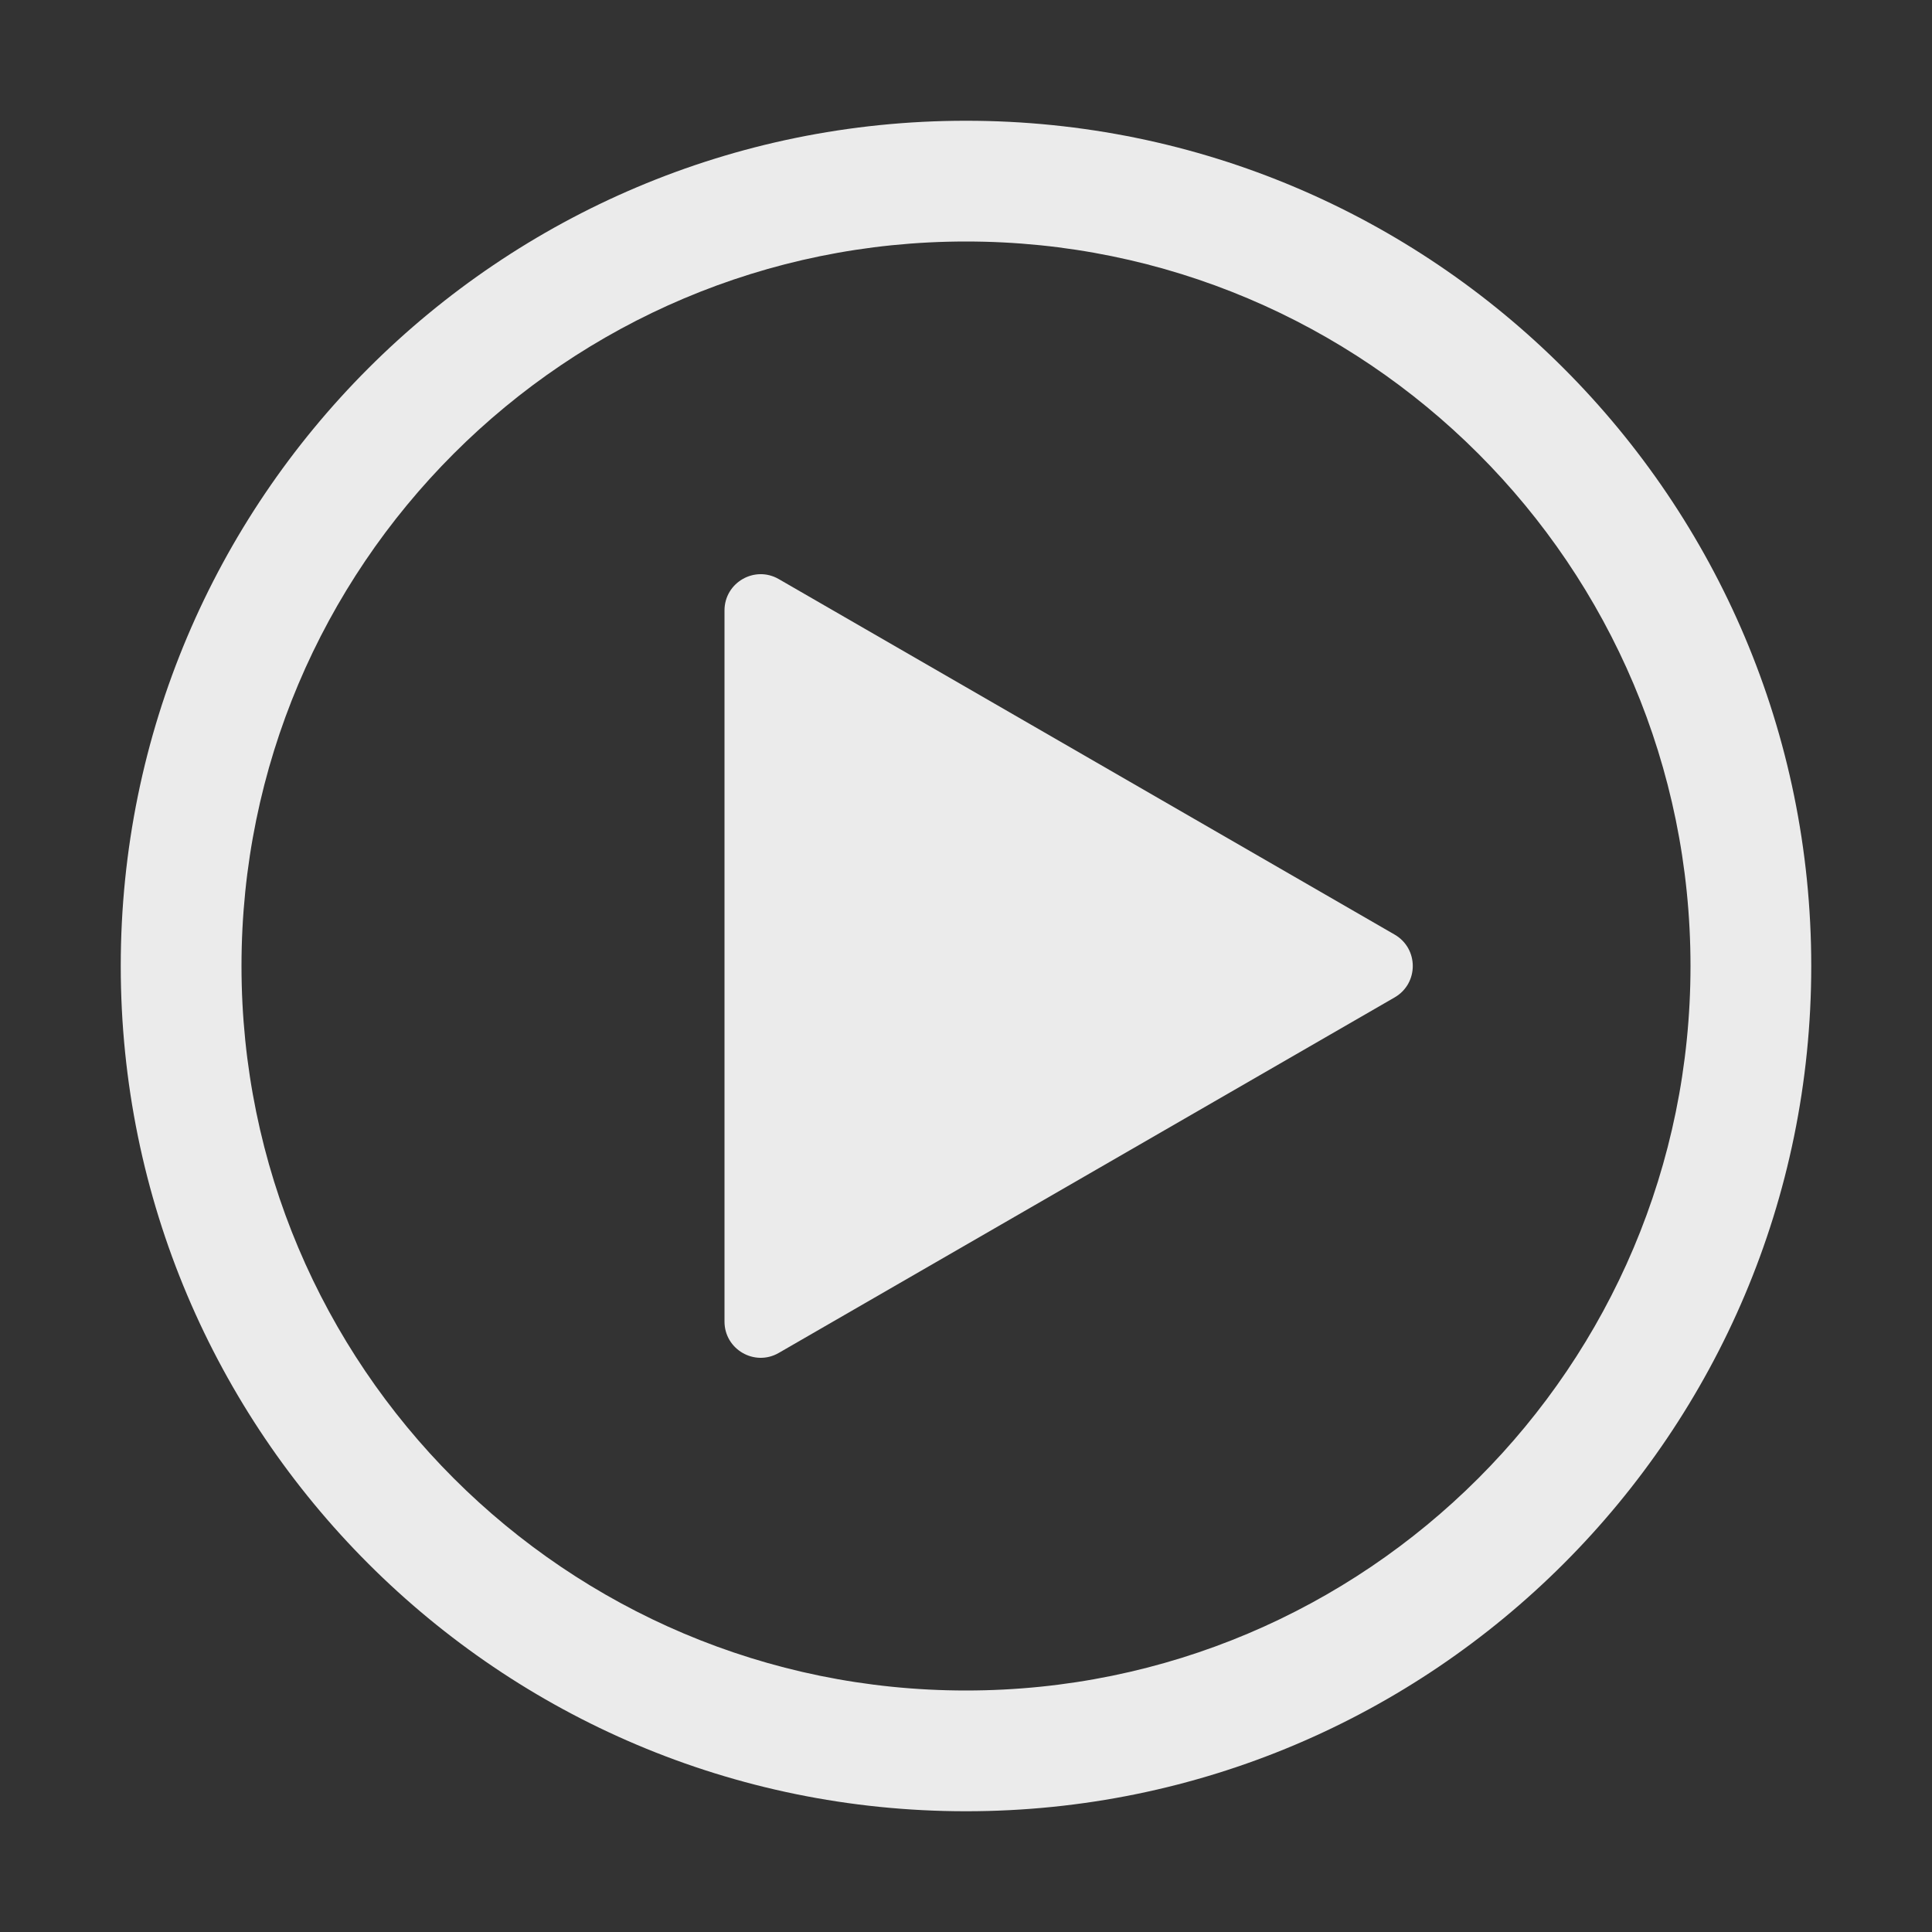
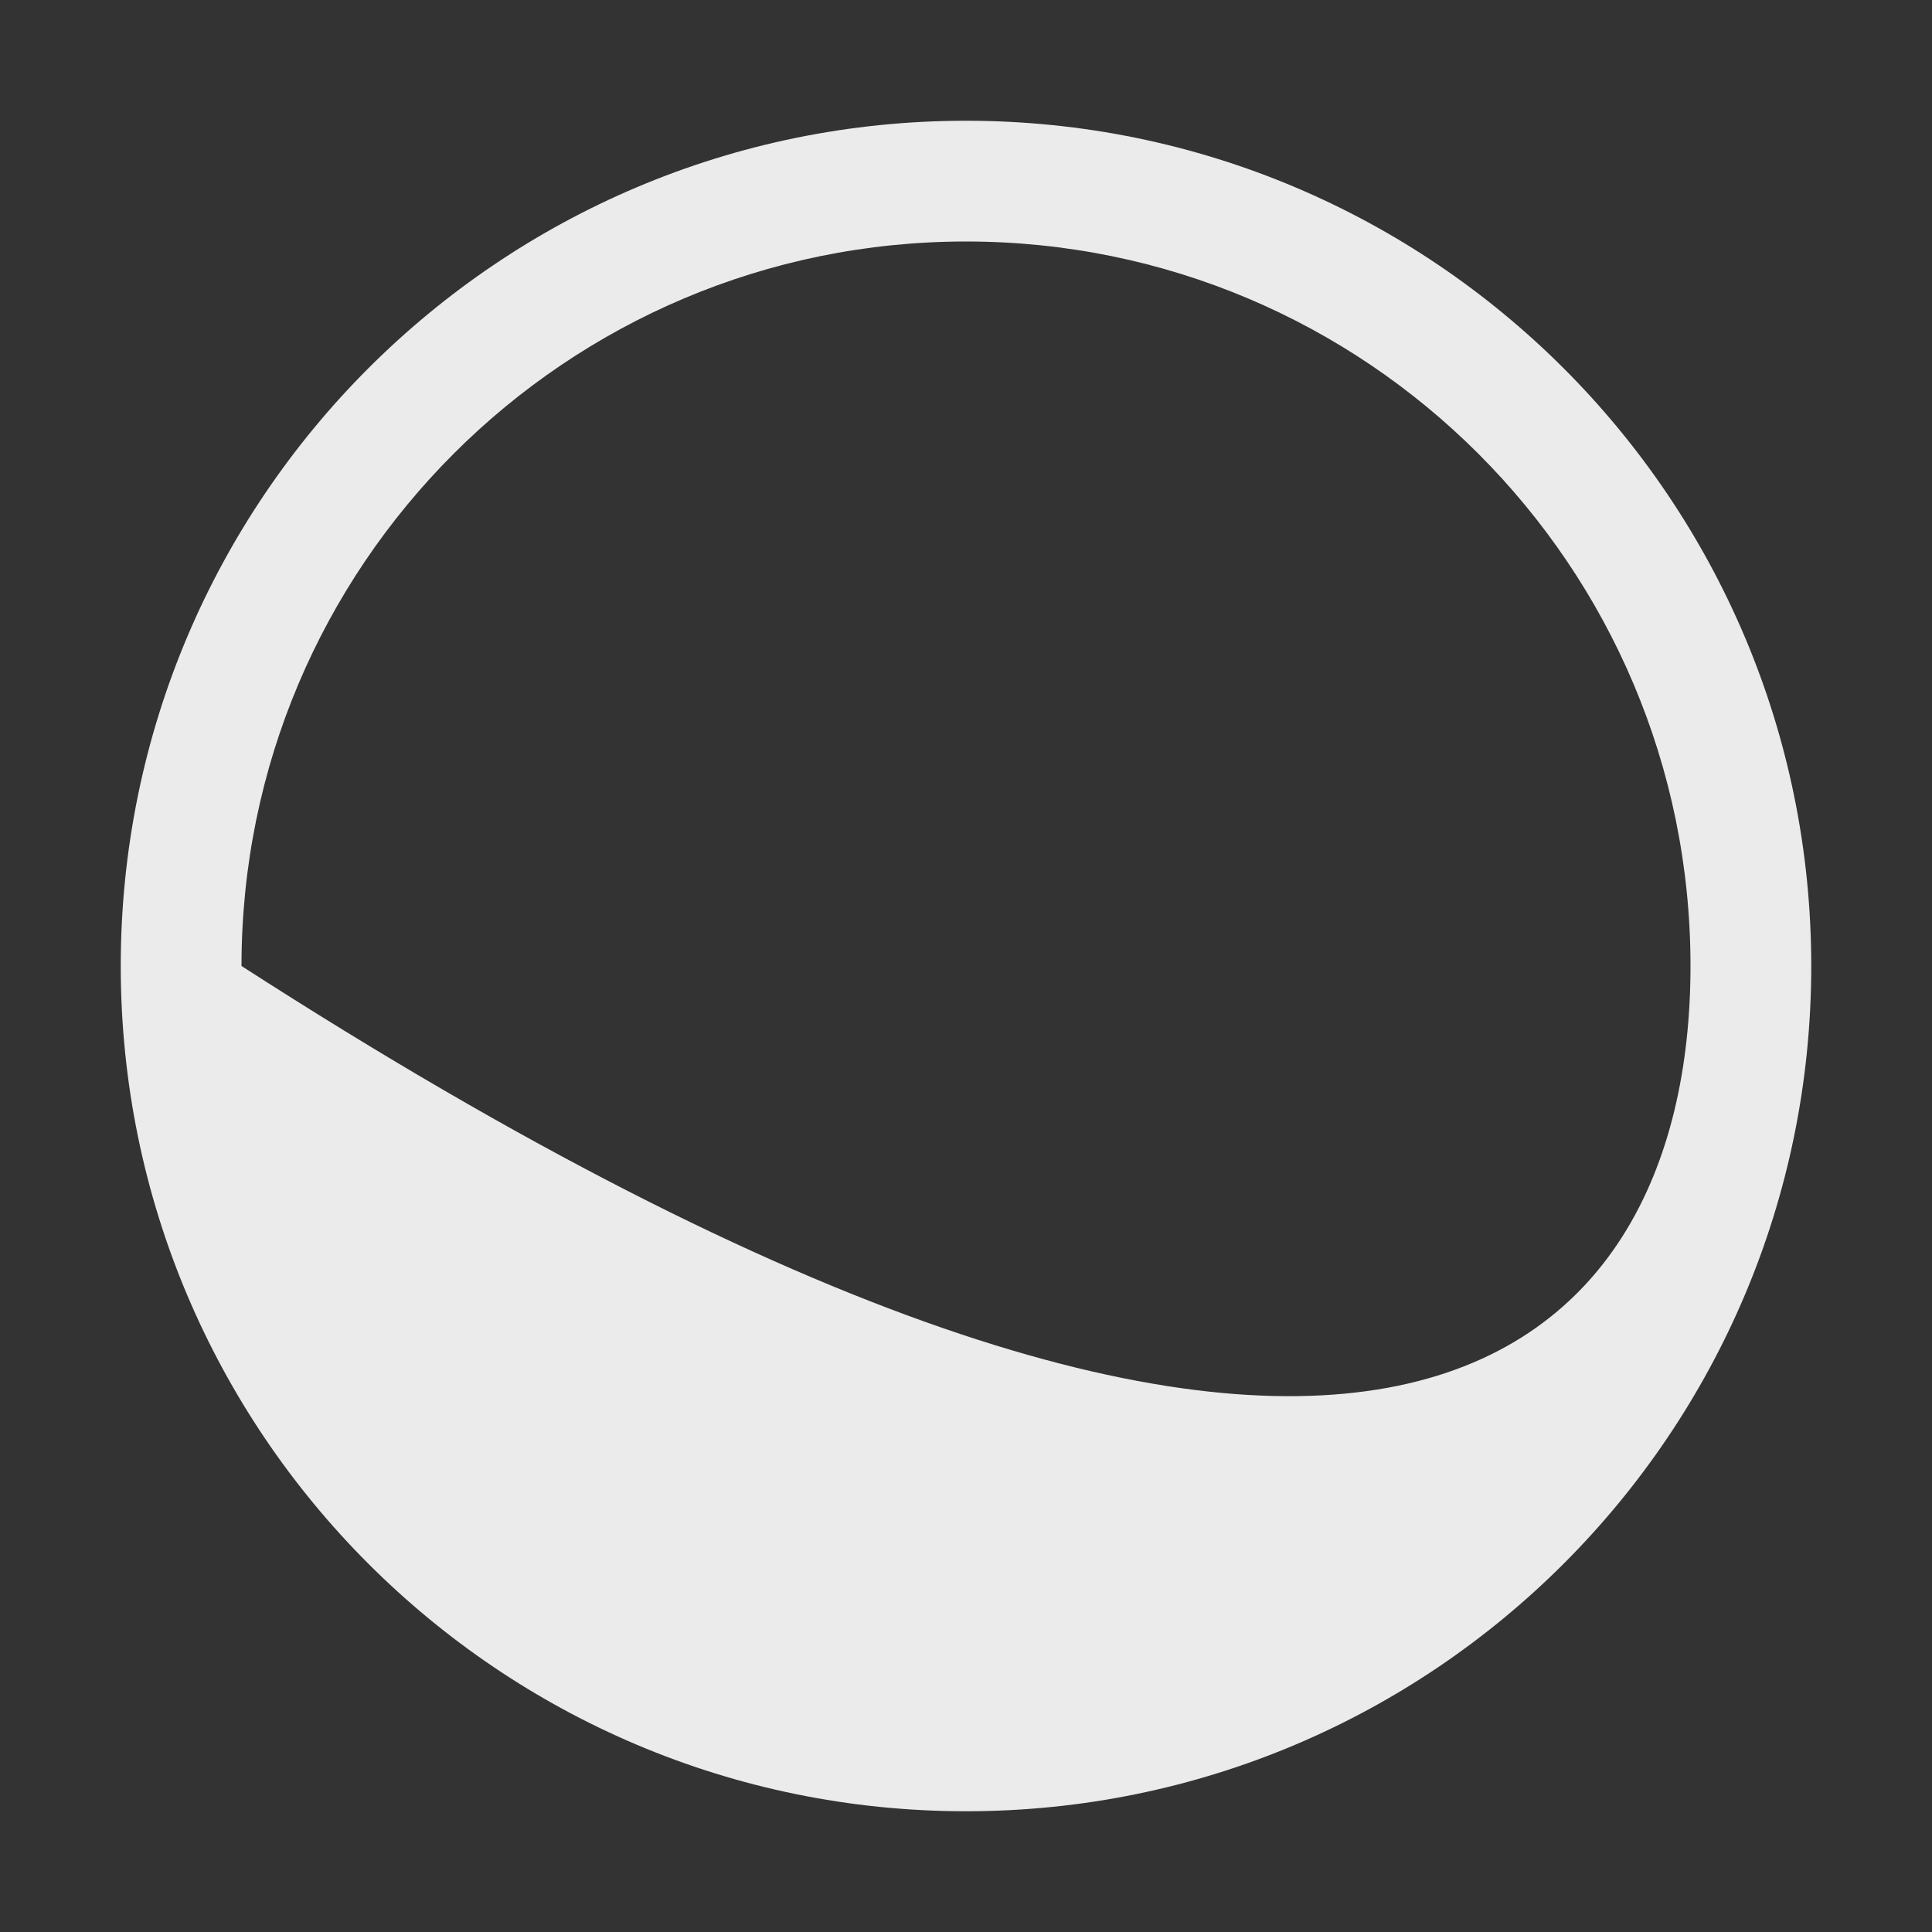
<svg xmlns="http://www.w3.org/2000/svg" width="24" height="24" viewBox="0 0 24 24" fill="none">
  <rect x="0" y="0" width="24" height="24" fill="#333333" stroke="none" />
  <g id="play-circle" opacity="0.9">
    <g id="Union">
-       <path d="M17.325 11.61C17.625 11.784 17.625 12.216 17.325 12.39L9.675 16.806C9.375 16.98 9 16.763 9 16.417L9 7.583C9 7.237 9.375 7.02 9.675 7.194L17.325 11.61Z" fill="white" />
-       <path d="M12 1.5C17.799 1.5 22.5 6.201 22.5 12C22.5 17.799 17.799 22.5 12 22.5C6.201 22.5 1.5 17.799 1.5 12C1.5 6.201 6.201 1.5 12 1.5ZM12 3C7.029 3 3 7.029 3 12C3 16.971 7.029 21 12 21C16.971 21 21 16.971 21 12C21 7.029 16.971 3 12 3Z" fill="white" />
+       <path d="M12 1.5C17.799 1.5 22.5 6.201 22.5 12C22.5 17.799 17.799 22.5 12 22.5C6.201 22.5 1.5 17.799 1.5 12C1.5 6.201 6.201 1.5 12 1.5ZM12 3C7.029 3 3 7.029 3 12C16.971 21 21 16.971 21 12C21 7.029 16.971 3 12 3Z" fill="white" />
    </g>
  </g>
</svg>